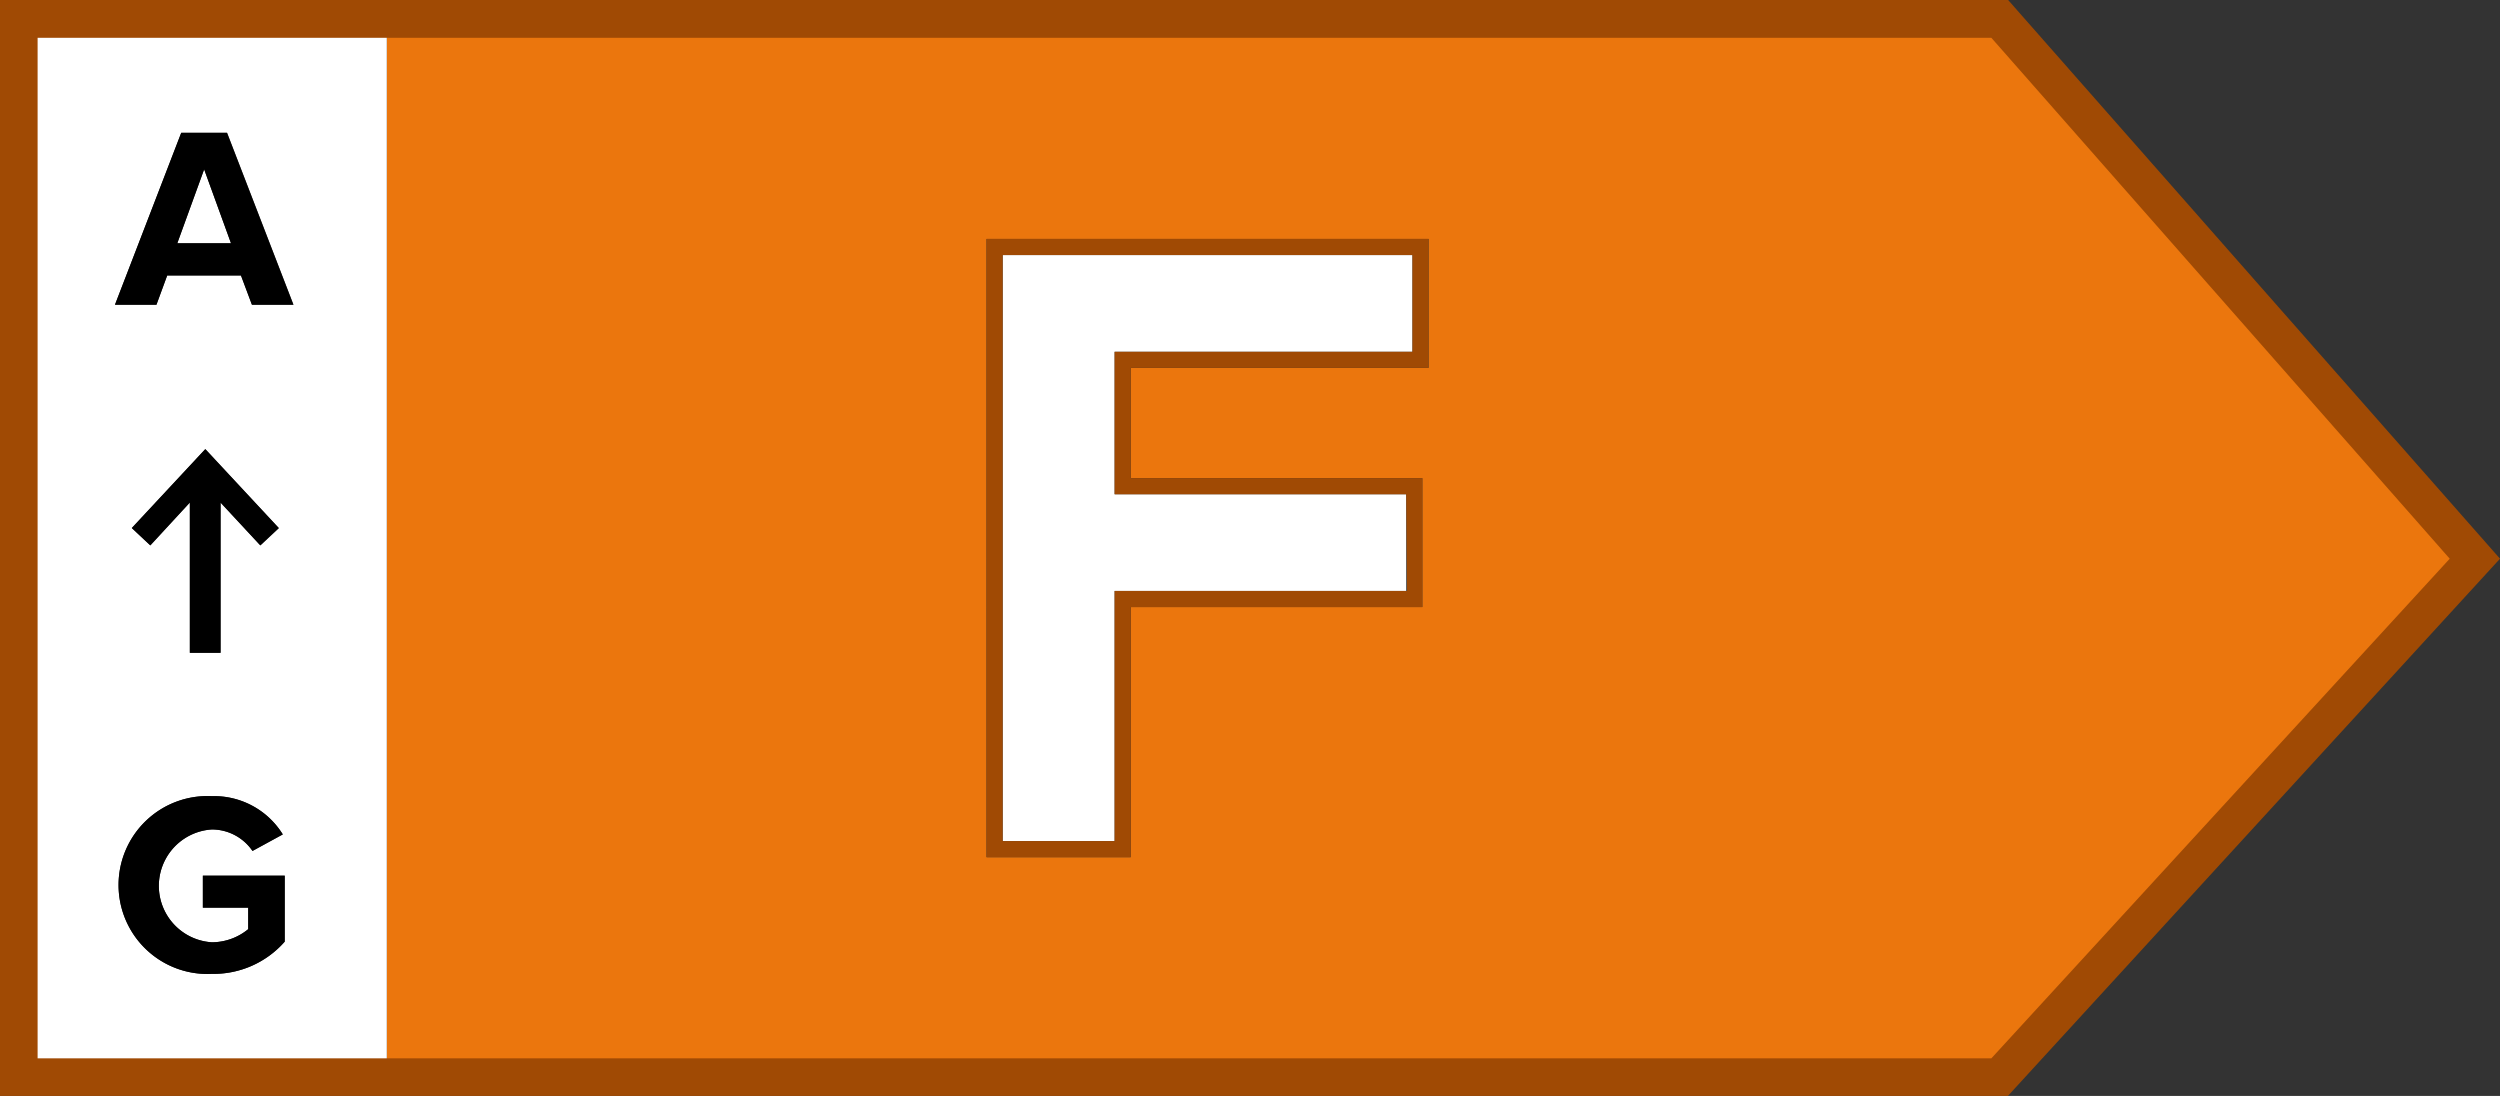
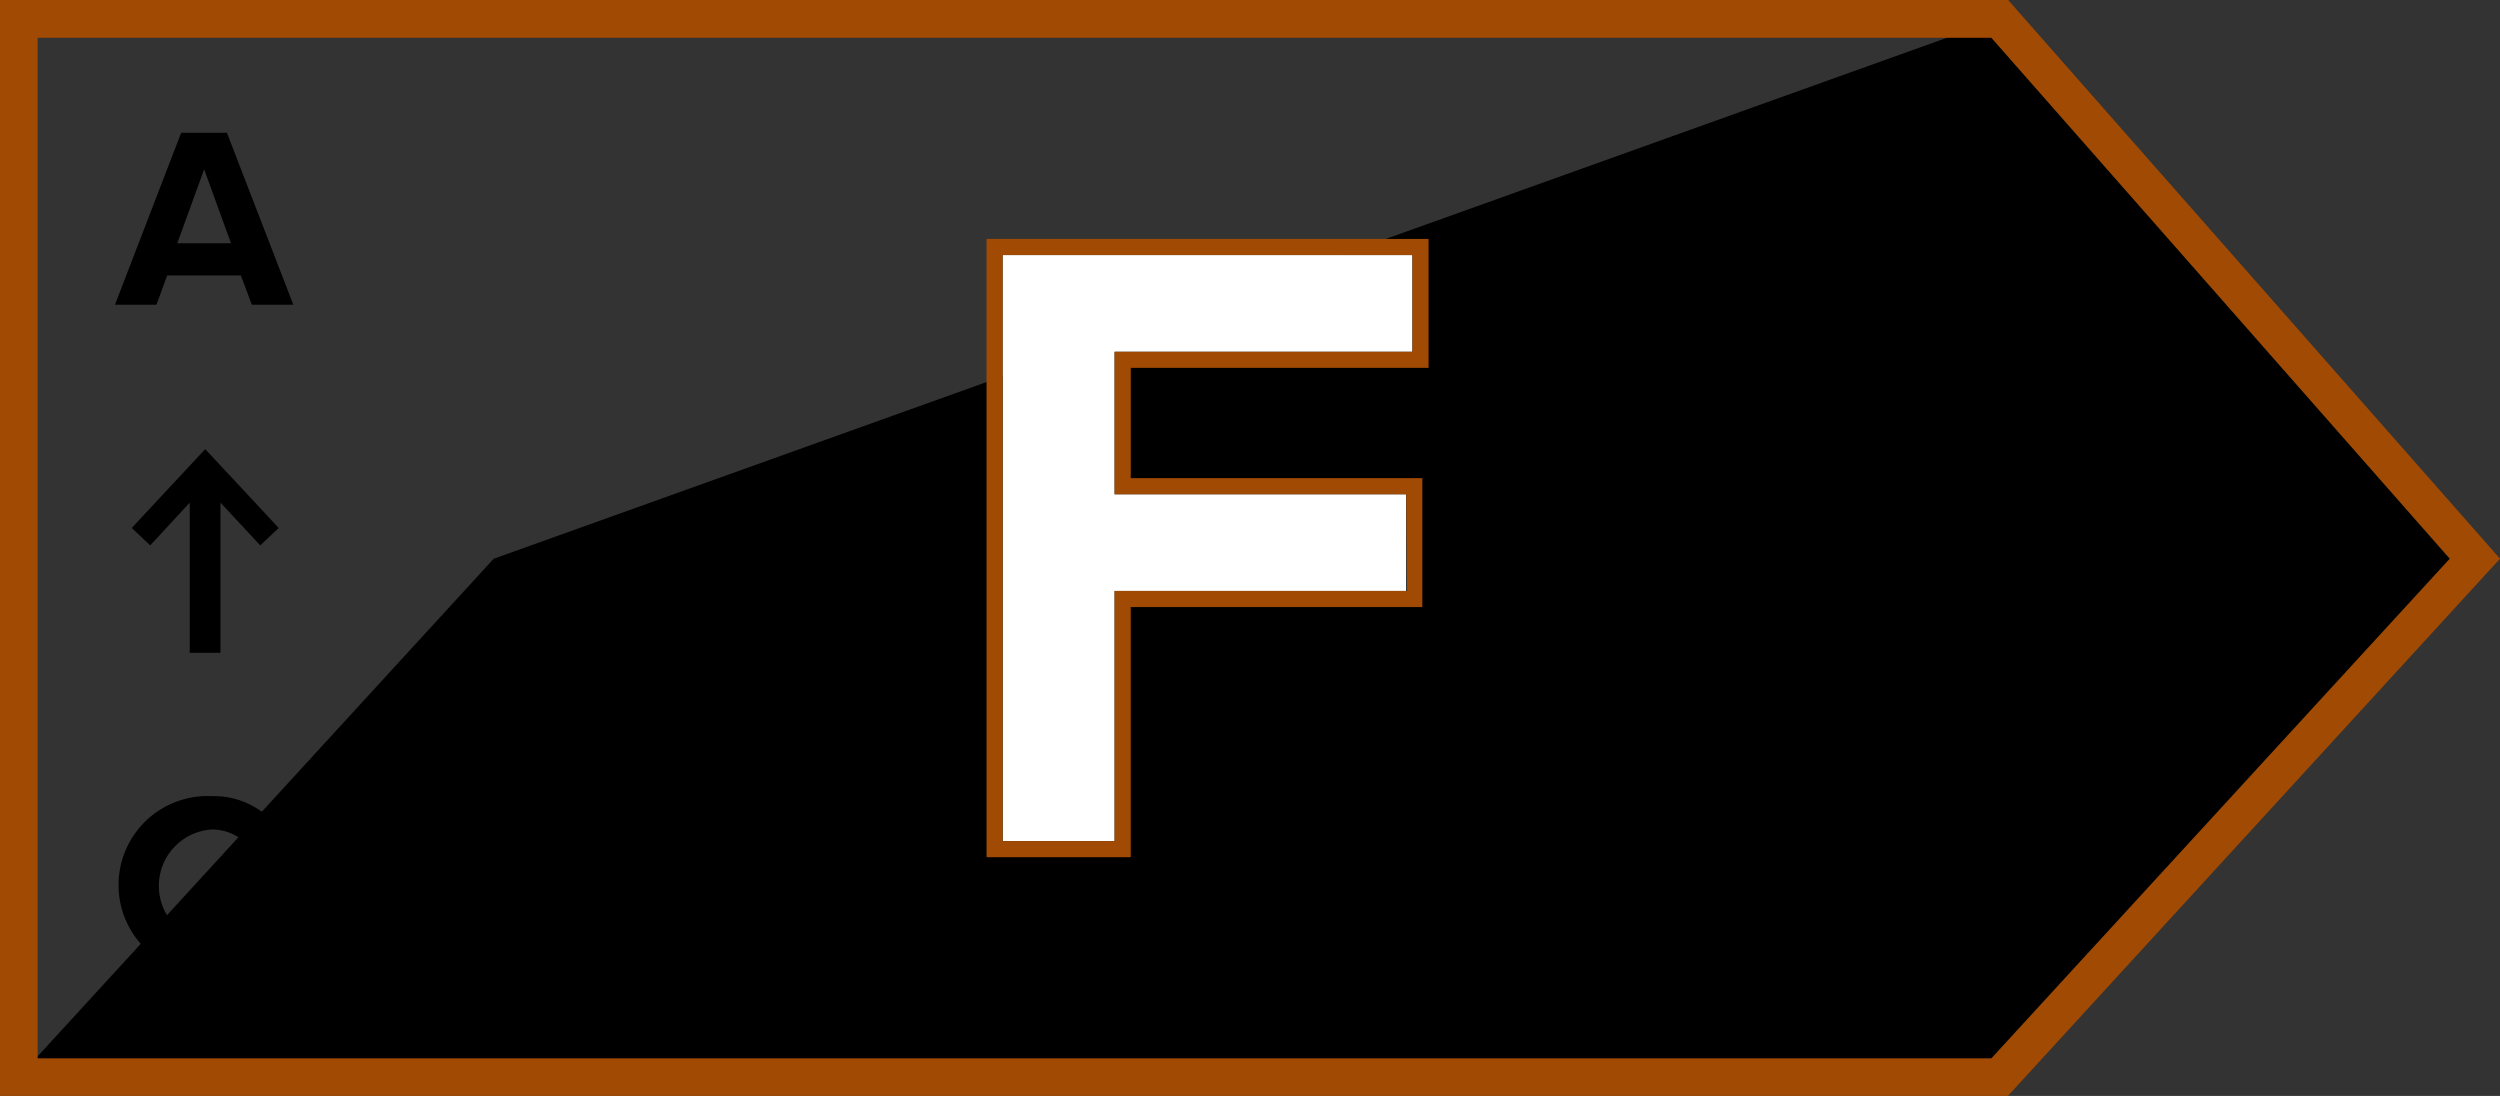
<svg xmlns="http://www.w3.org/2000/svg" id="Warstwa_1" data-name="Warstwa 1" viewBox="92 117 116.34 51">
  <rect x="92" y="117" width="116.34" height="51" fill="#333333" stroke="none" />
  <defs>
    <style>.cls-1{fill:#eb760d;}.cls-2{fill:#fff;}.cls-3{fill:#a04a04;}</style>
  </defs>
-   <path class="cls-1" d="M184.89,166.75,206.66,143l-21.77-24.75H110v48.5Zm-26.41-38.63v6H144.62v5.13h13.57v6H144.62v11.64h-6.71V128.12Z" />
-   <polygon class="cls-2" points="101.5 124.88 100.25 128.32 102.75 128.32 101.5 124.88" />
-   <path class="cls-2" d="M93.25,166.75H110v-48.5H93.25Zm12-5.93a4.41,4.41,0,0,1-3.39,1.5,4.14,4.14,0,1,1,0-8.27,3.76,3.76,0,0,1,3.3,1.78l-1.41.77a2.29,2.29,0,0,0-1.89-1,2.63,2.63,0,0,0,0,5.25,2.67,2.67,0,0,0,1.69-.61v-1h-2.11v-1.49h3.81ZM99,142.38l-.86-.8,3.42-3.68,3.42,3.68-.86.8-1.85-2v7h-1.43v-7Zm1.44-19.2h2.13l3.09,8h-1.93l-.51-1.36H99.78l-.5,1.36H97.35Z" />
-   <path d="M185.19,117.83l-.08-.08H92.75v49.5h92.36l22.07-24.08.16-.17ZM185,167H93V118h92l22,25Z" />
+   <path d="M185.19,117.83l-.08-.08H92.75v49.5l22.07-24.08.16-.17ZM185,167H93V118h92l22,25Z" />
  <path class="cls-3" d="M185.44,168H92V117h93.45l.3.34L208.34,143Zm-91.69-1.75h90.92L206,143l-21.33-24.24H93.75Z" />
  <polygon class="cls-2" points="157.44 140 143.87 140 143.87 133.37 157.73 133.37 157.73 128.87 138.66 128.87 138.66 156.14 143.87 156.14 143.87 144.5 157.44 144.5 157.44 140" />
  <path class="cls-3" d="M158.48,134.12v-6H137.91v28.77h6.71V145.25h13.57v-6H144.62v-5.13Zm-1,10.38H143.87v11.64h-5.21V128.87h19.07v4.5H143.87V140h13.57Z" />
  <path d="M99.78,129.82h3.43l.51,1.36h1.93l-3.09-8h-2.13l-3.08,8h1.93Zm1.72-4.94,1.25,3.44h-2.5Z" />
  <path d="M101.44,159.24h2.11v1a2.67,2.67,0,0,1-1.69.61,2.63,2.63,0,0,1,0-5.25,2.29,2.29,0,0,1,1.89,1l1.41-.77a3.76,3.76,0,0,0-3.3-1.78,4.14,4.14,0,1,0,0,8.27,4.41,4.41,0,0,0,3.39-1.5v-3.07h-3.81Z" />
  <polygon points="102.26 147.38 102.26 140.39 104.11 142.38 104.97 141.57 101.55 137.9 98.13 141.57 98.99 142.38 100.83 140.39 100.83 147.38 102.26 147.38" />
</svg>